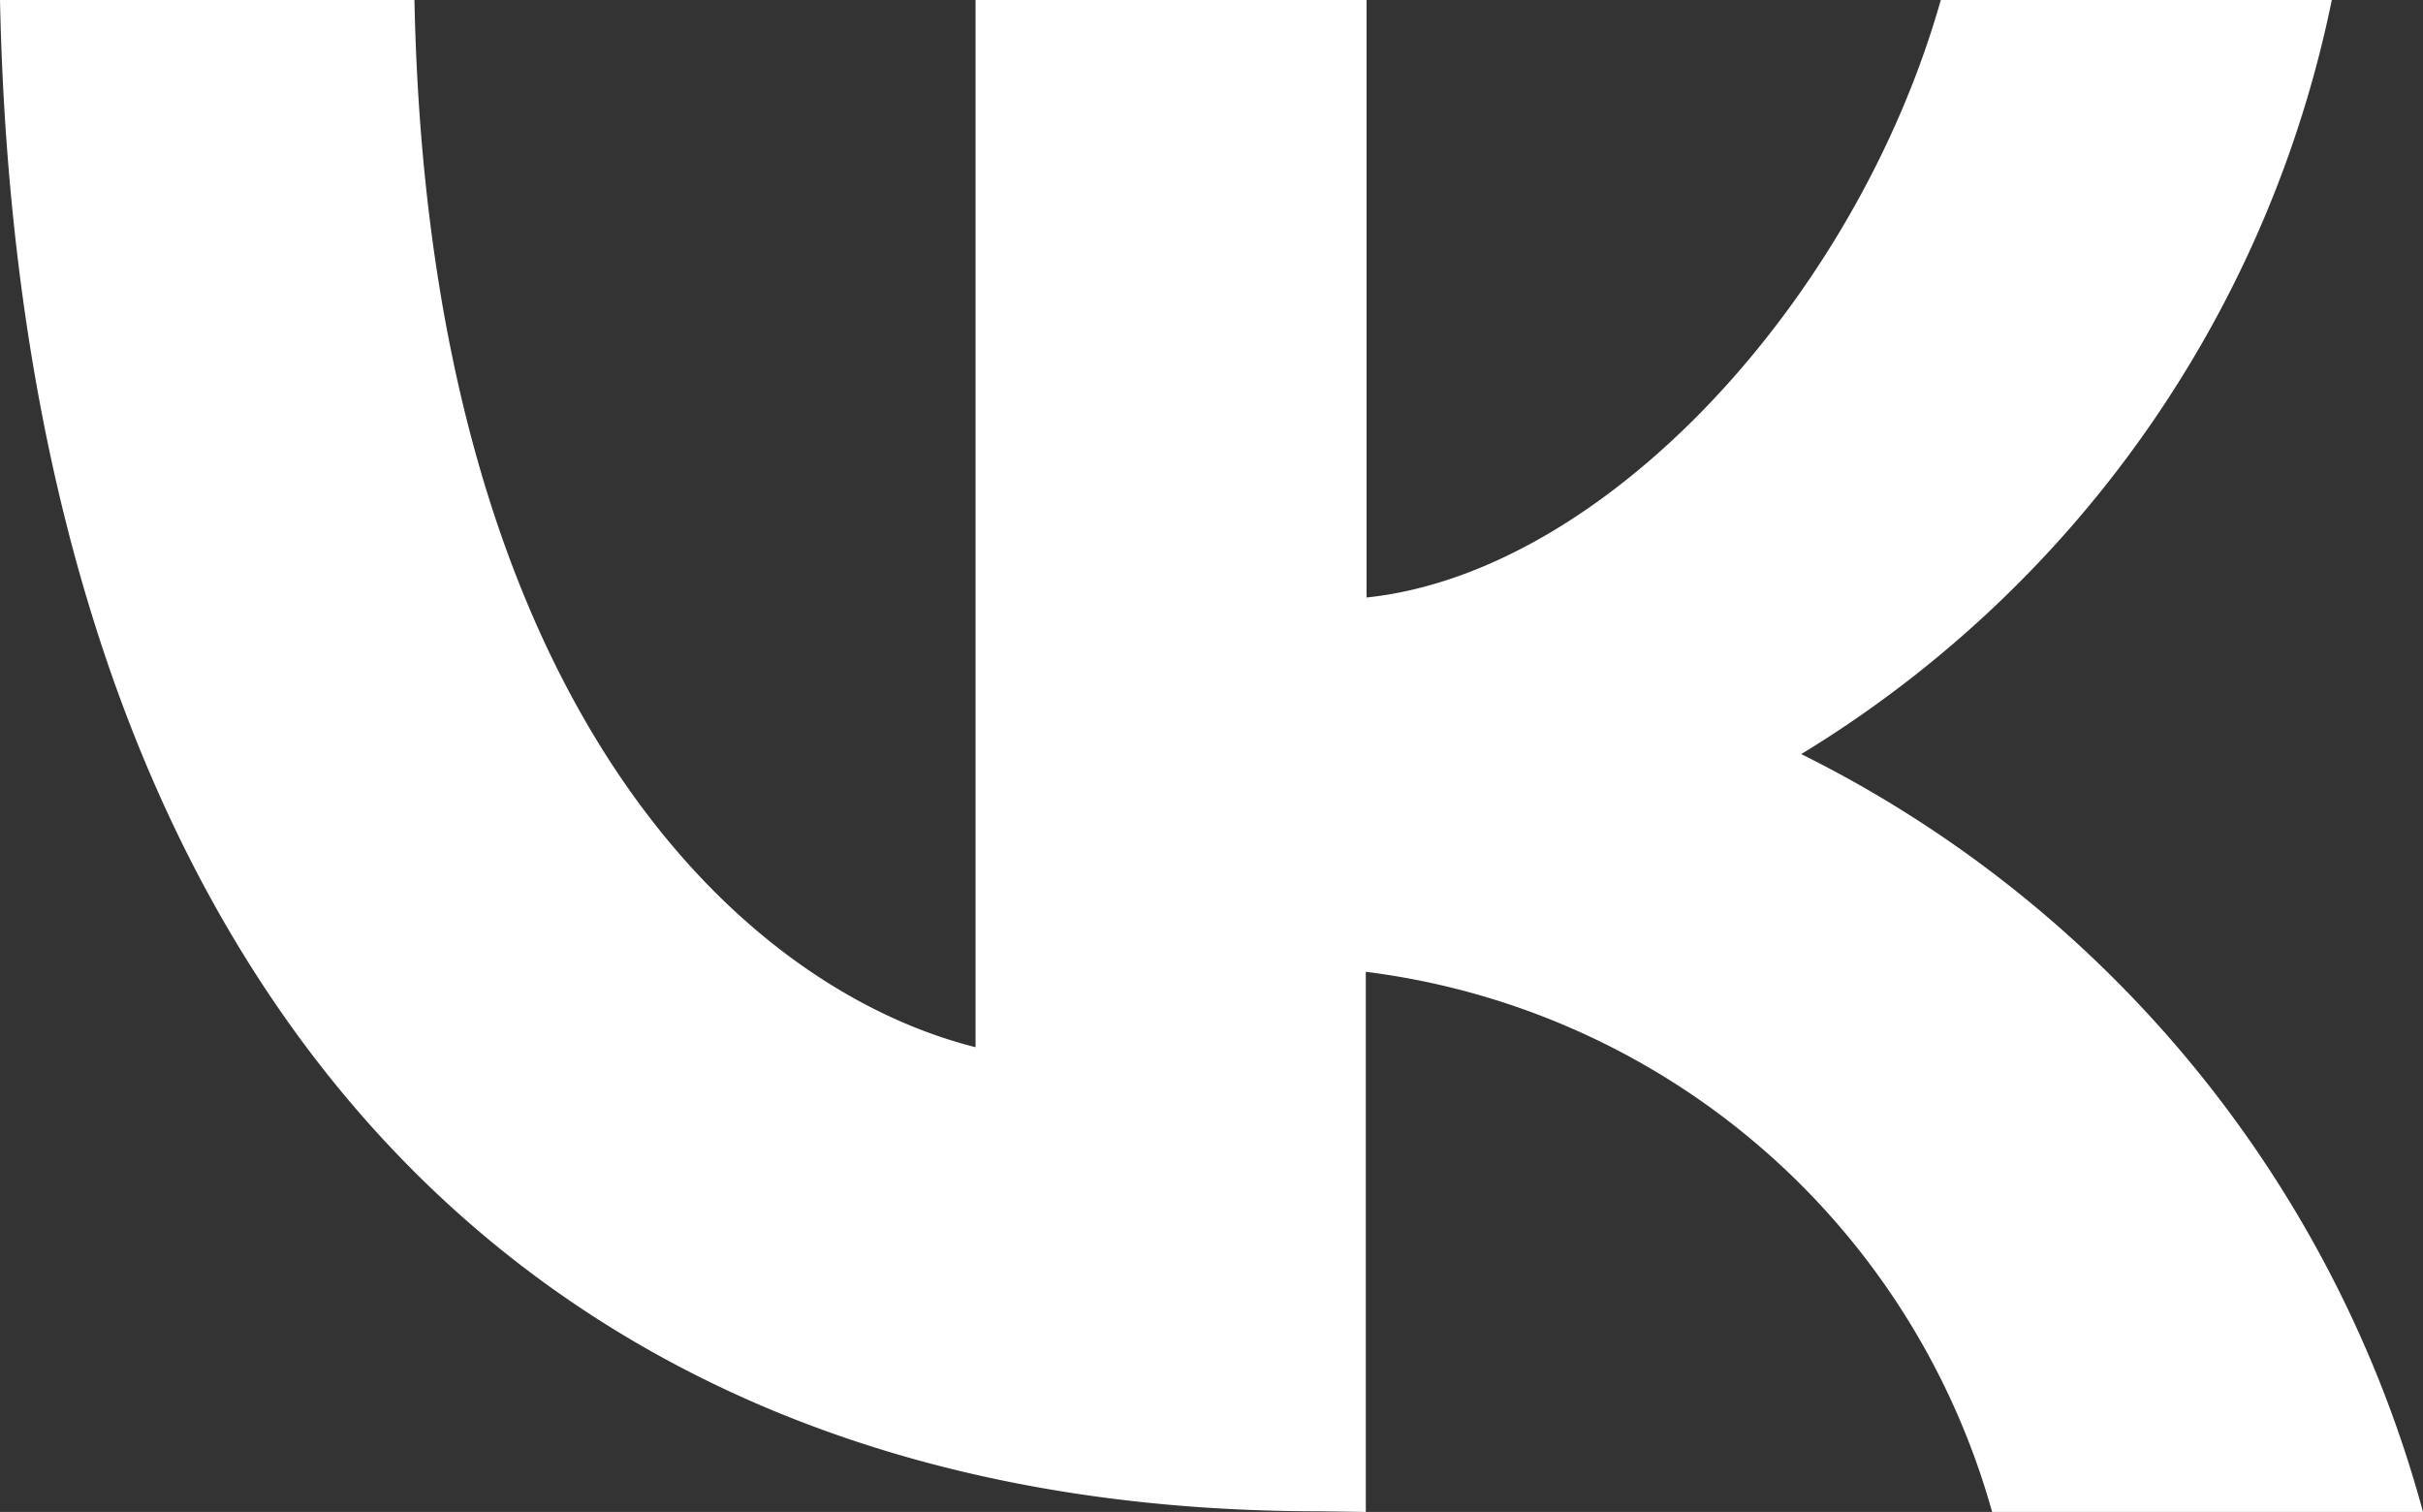
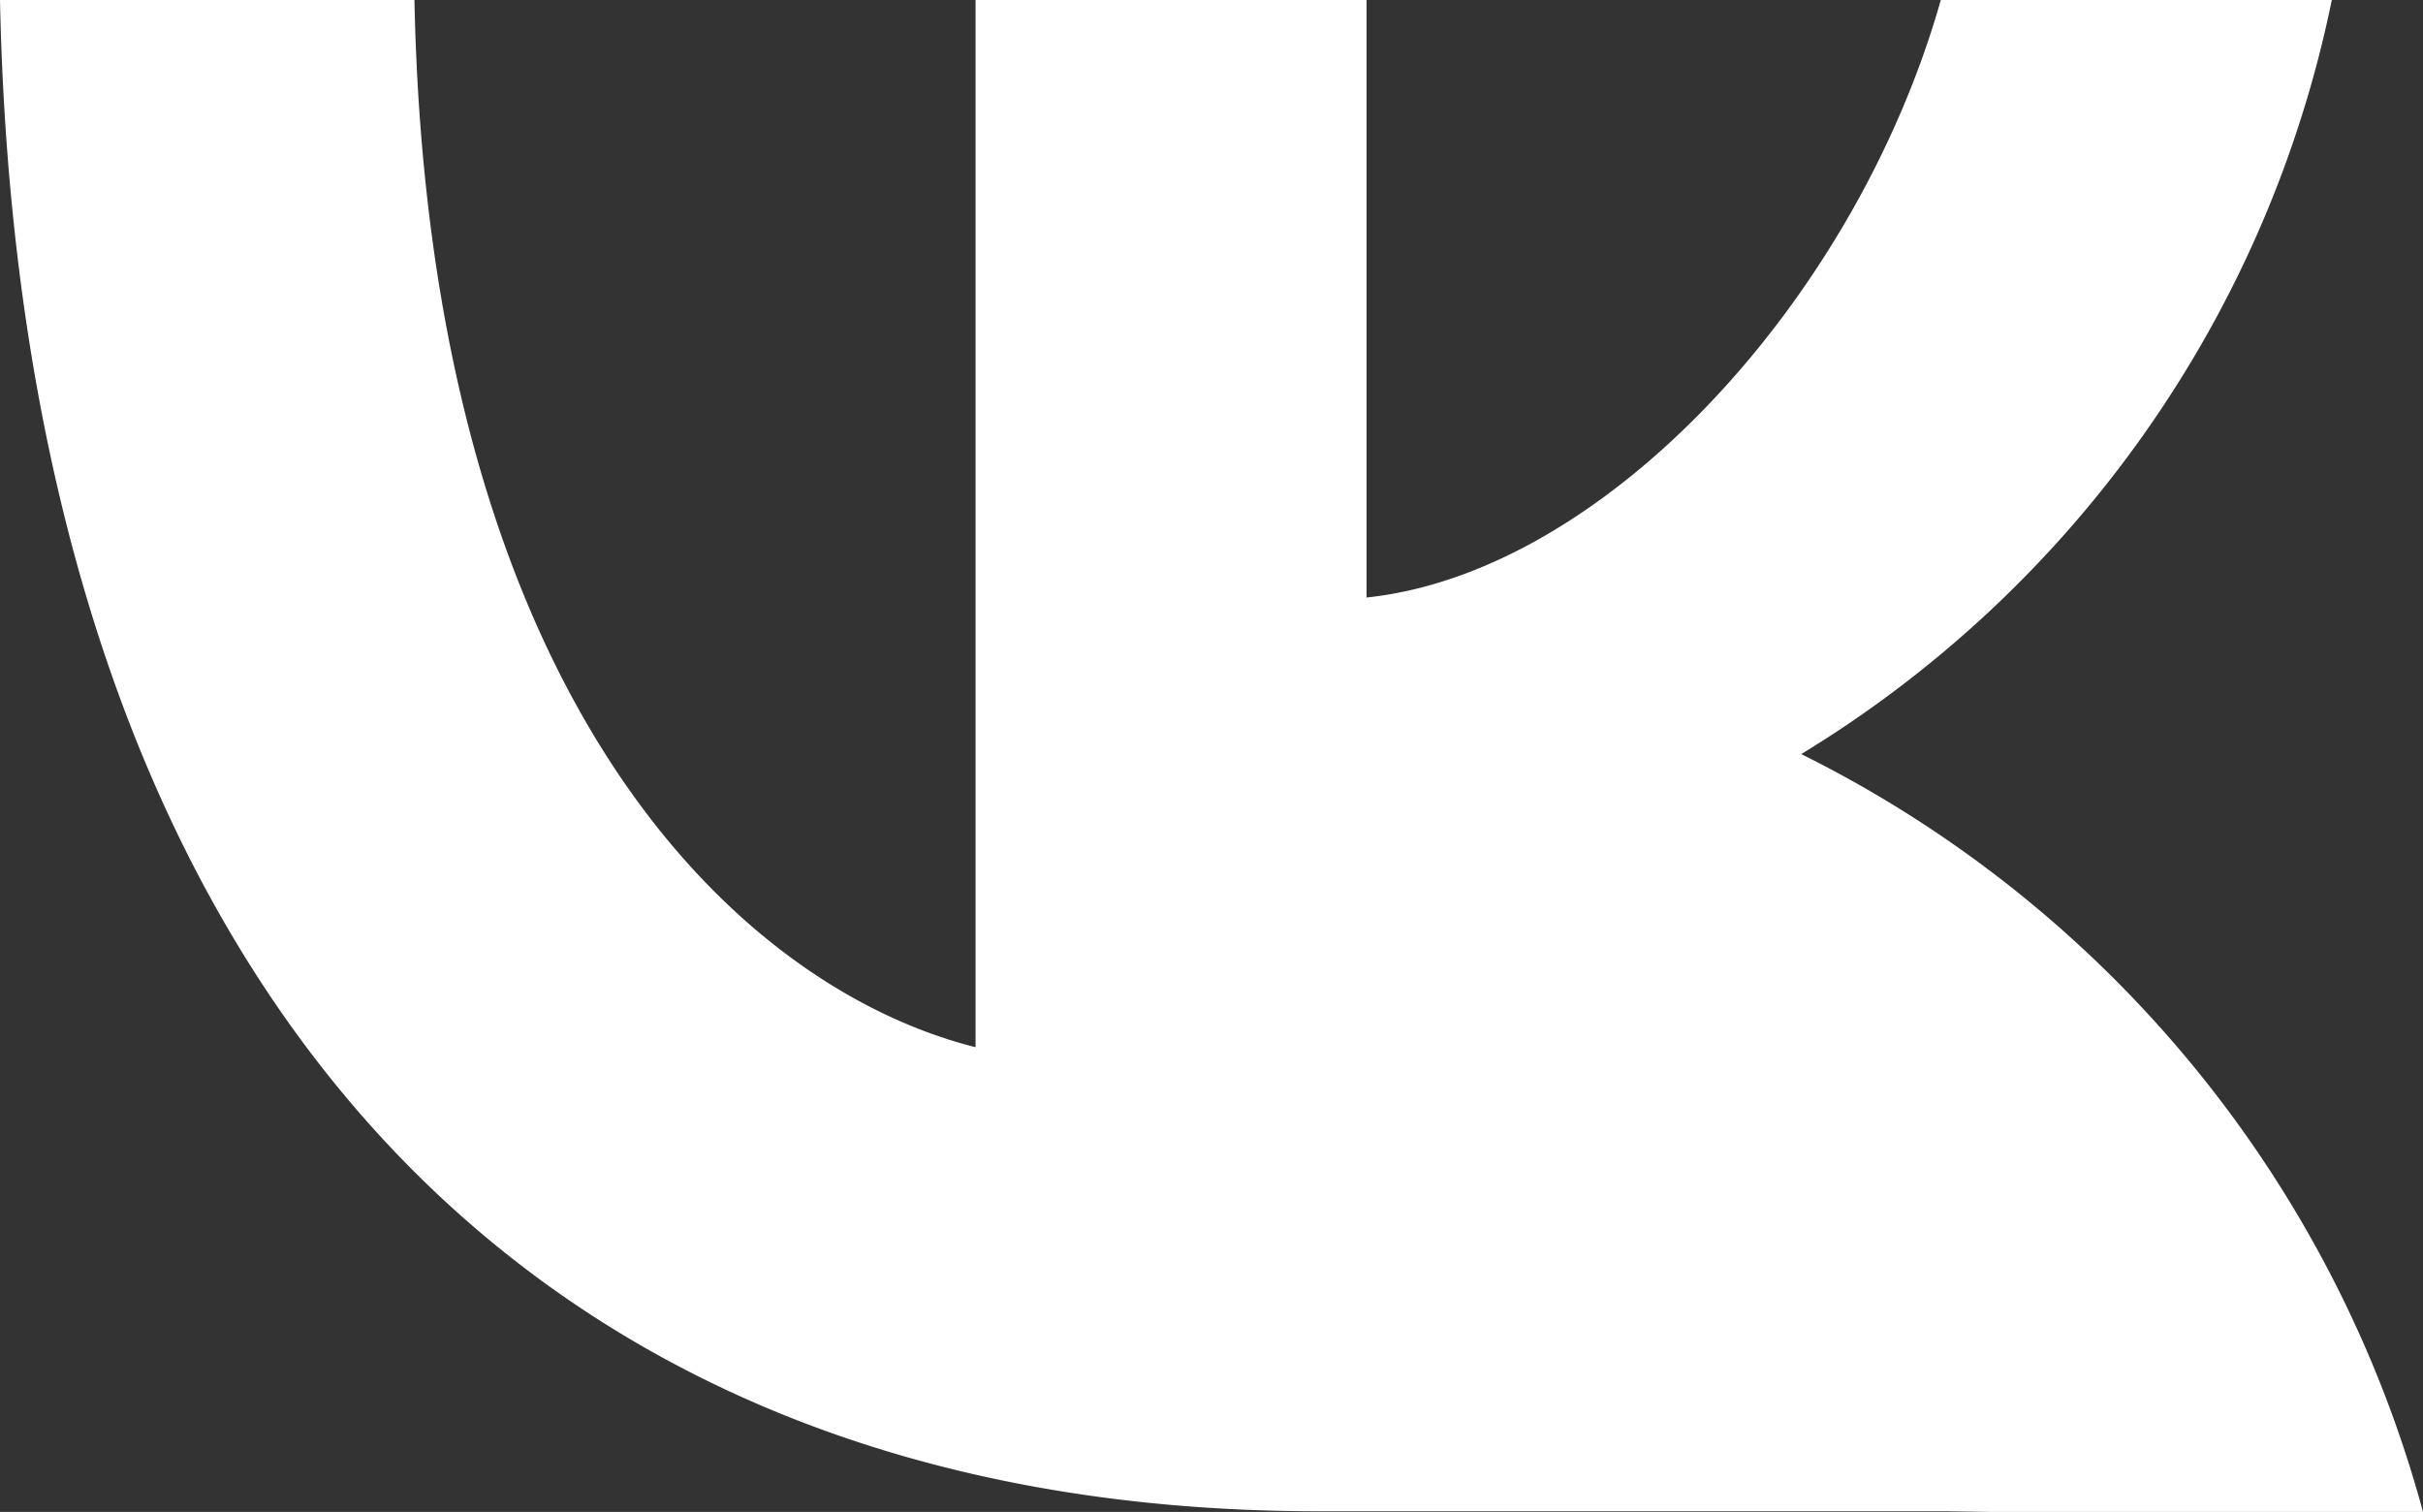
<svg xmlns="http://www.w3.org/2000/svg" width="25.642" height="16" viewBox="30 1042 25.642 16">
  <rect x="30" y="1042" width="25.642" height="16" fill="#333333" stroke="none" />
-   <path d="M43.96 1057.993c-8.757 0-13.752-6.003-13.96-15.993h4.386c.147 7.332 3.378 10.437 5.938 11.082V1042h4.138v6.323c2.522-.265 5.179-3.153 6.077-6.323h4.138a12.201 12.201 0 0 1-5.615 7.98 12.637 12.637 0 0 1 6.58 8.02h-4.56a7.902 7.902 0 0 0-6.628-5.716V1058l-.495-.007Z" fill="#fff" fill-rule="evenodd" data-name="vk" />
+   <path d="M43.96 1057.993c-8.757 0-13.752-6.003-13.96-15.993h4.386c.147 7.332 3.378 10.437 5.938 11.082V1042h4.138v6.323c2.522-.265 5.179-3.153 6.077-6.323h4.138a12.201 12.201 0 0 1-5.615 7.98 12.637 12.637 0 0 1 6.58 8.02h-4.56V1058l-.495-.007Z" fill="#fff" fill-rule="evenodd" data-name="vk" />
</svg>